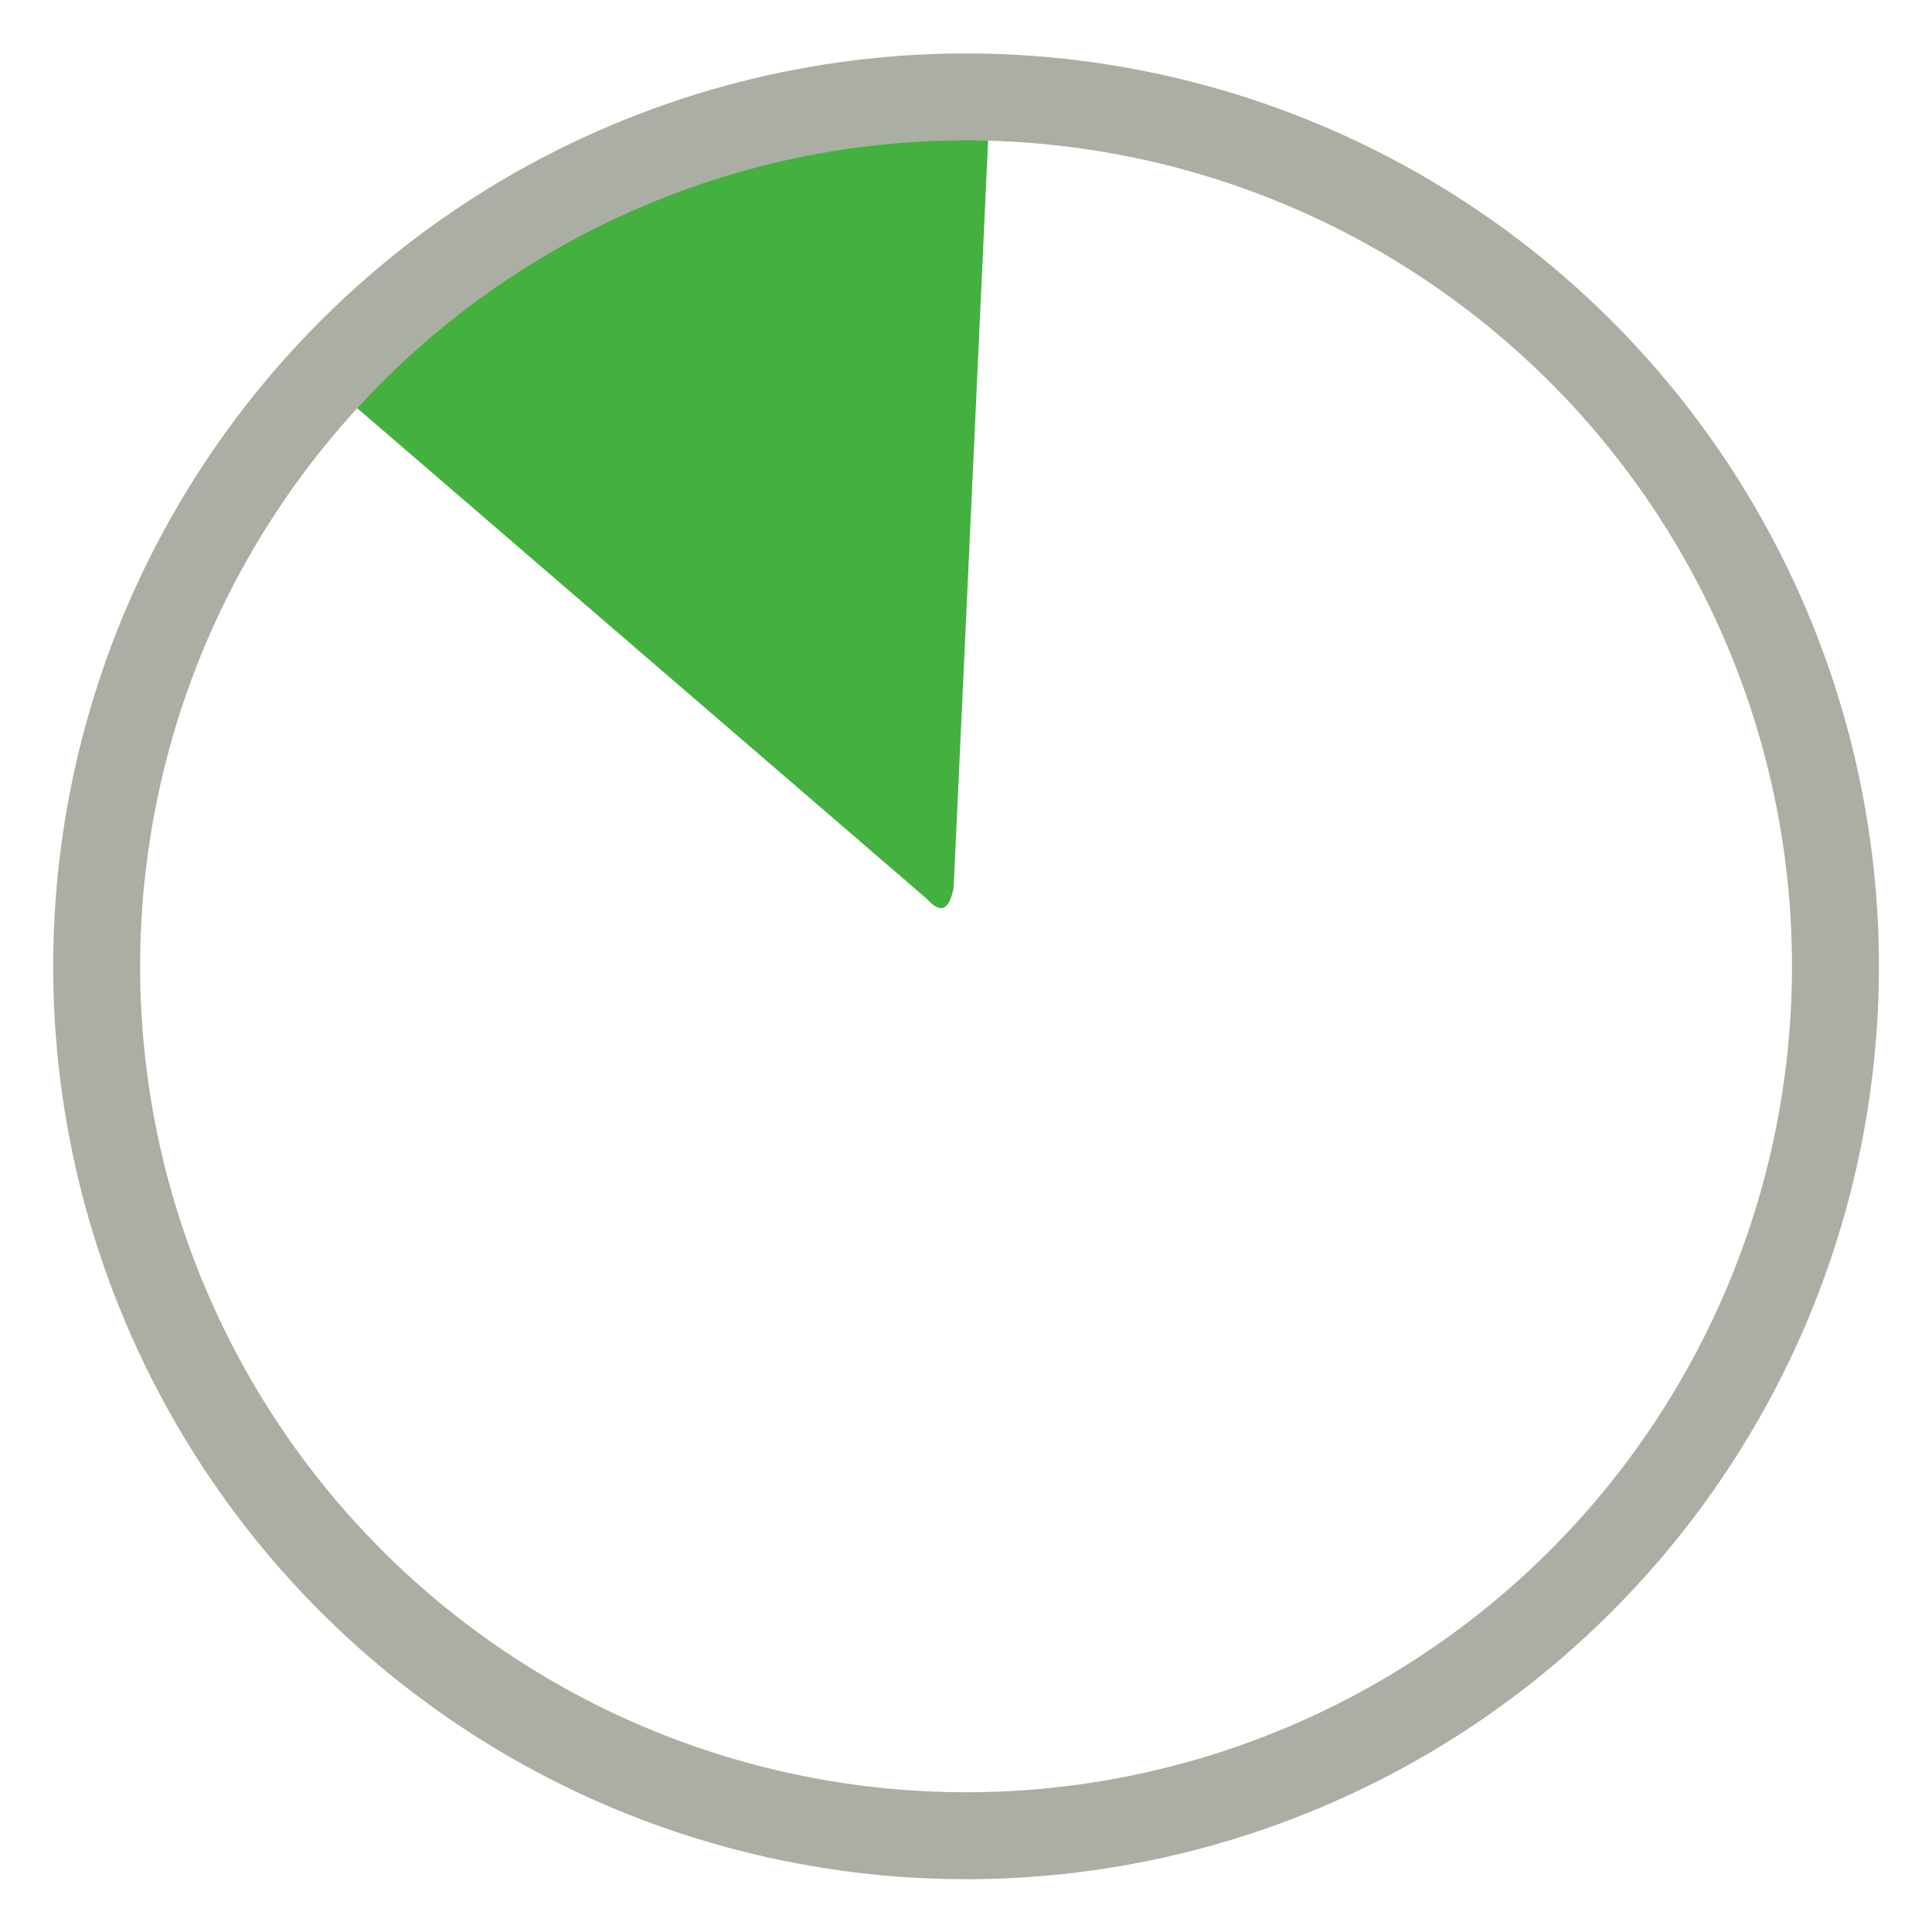
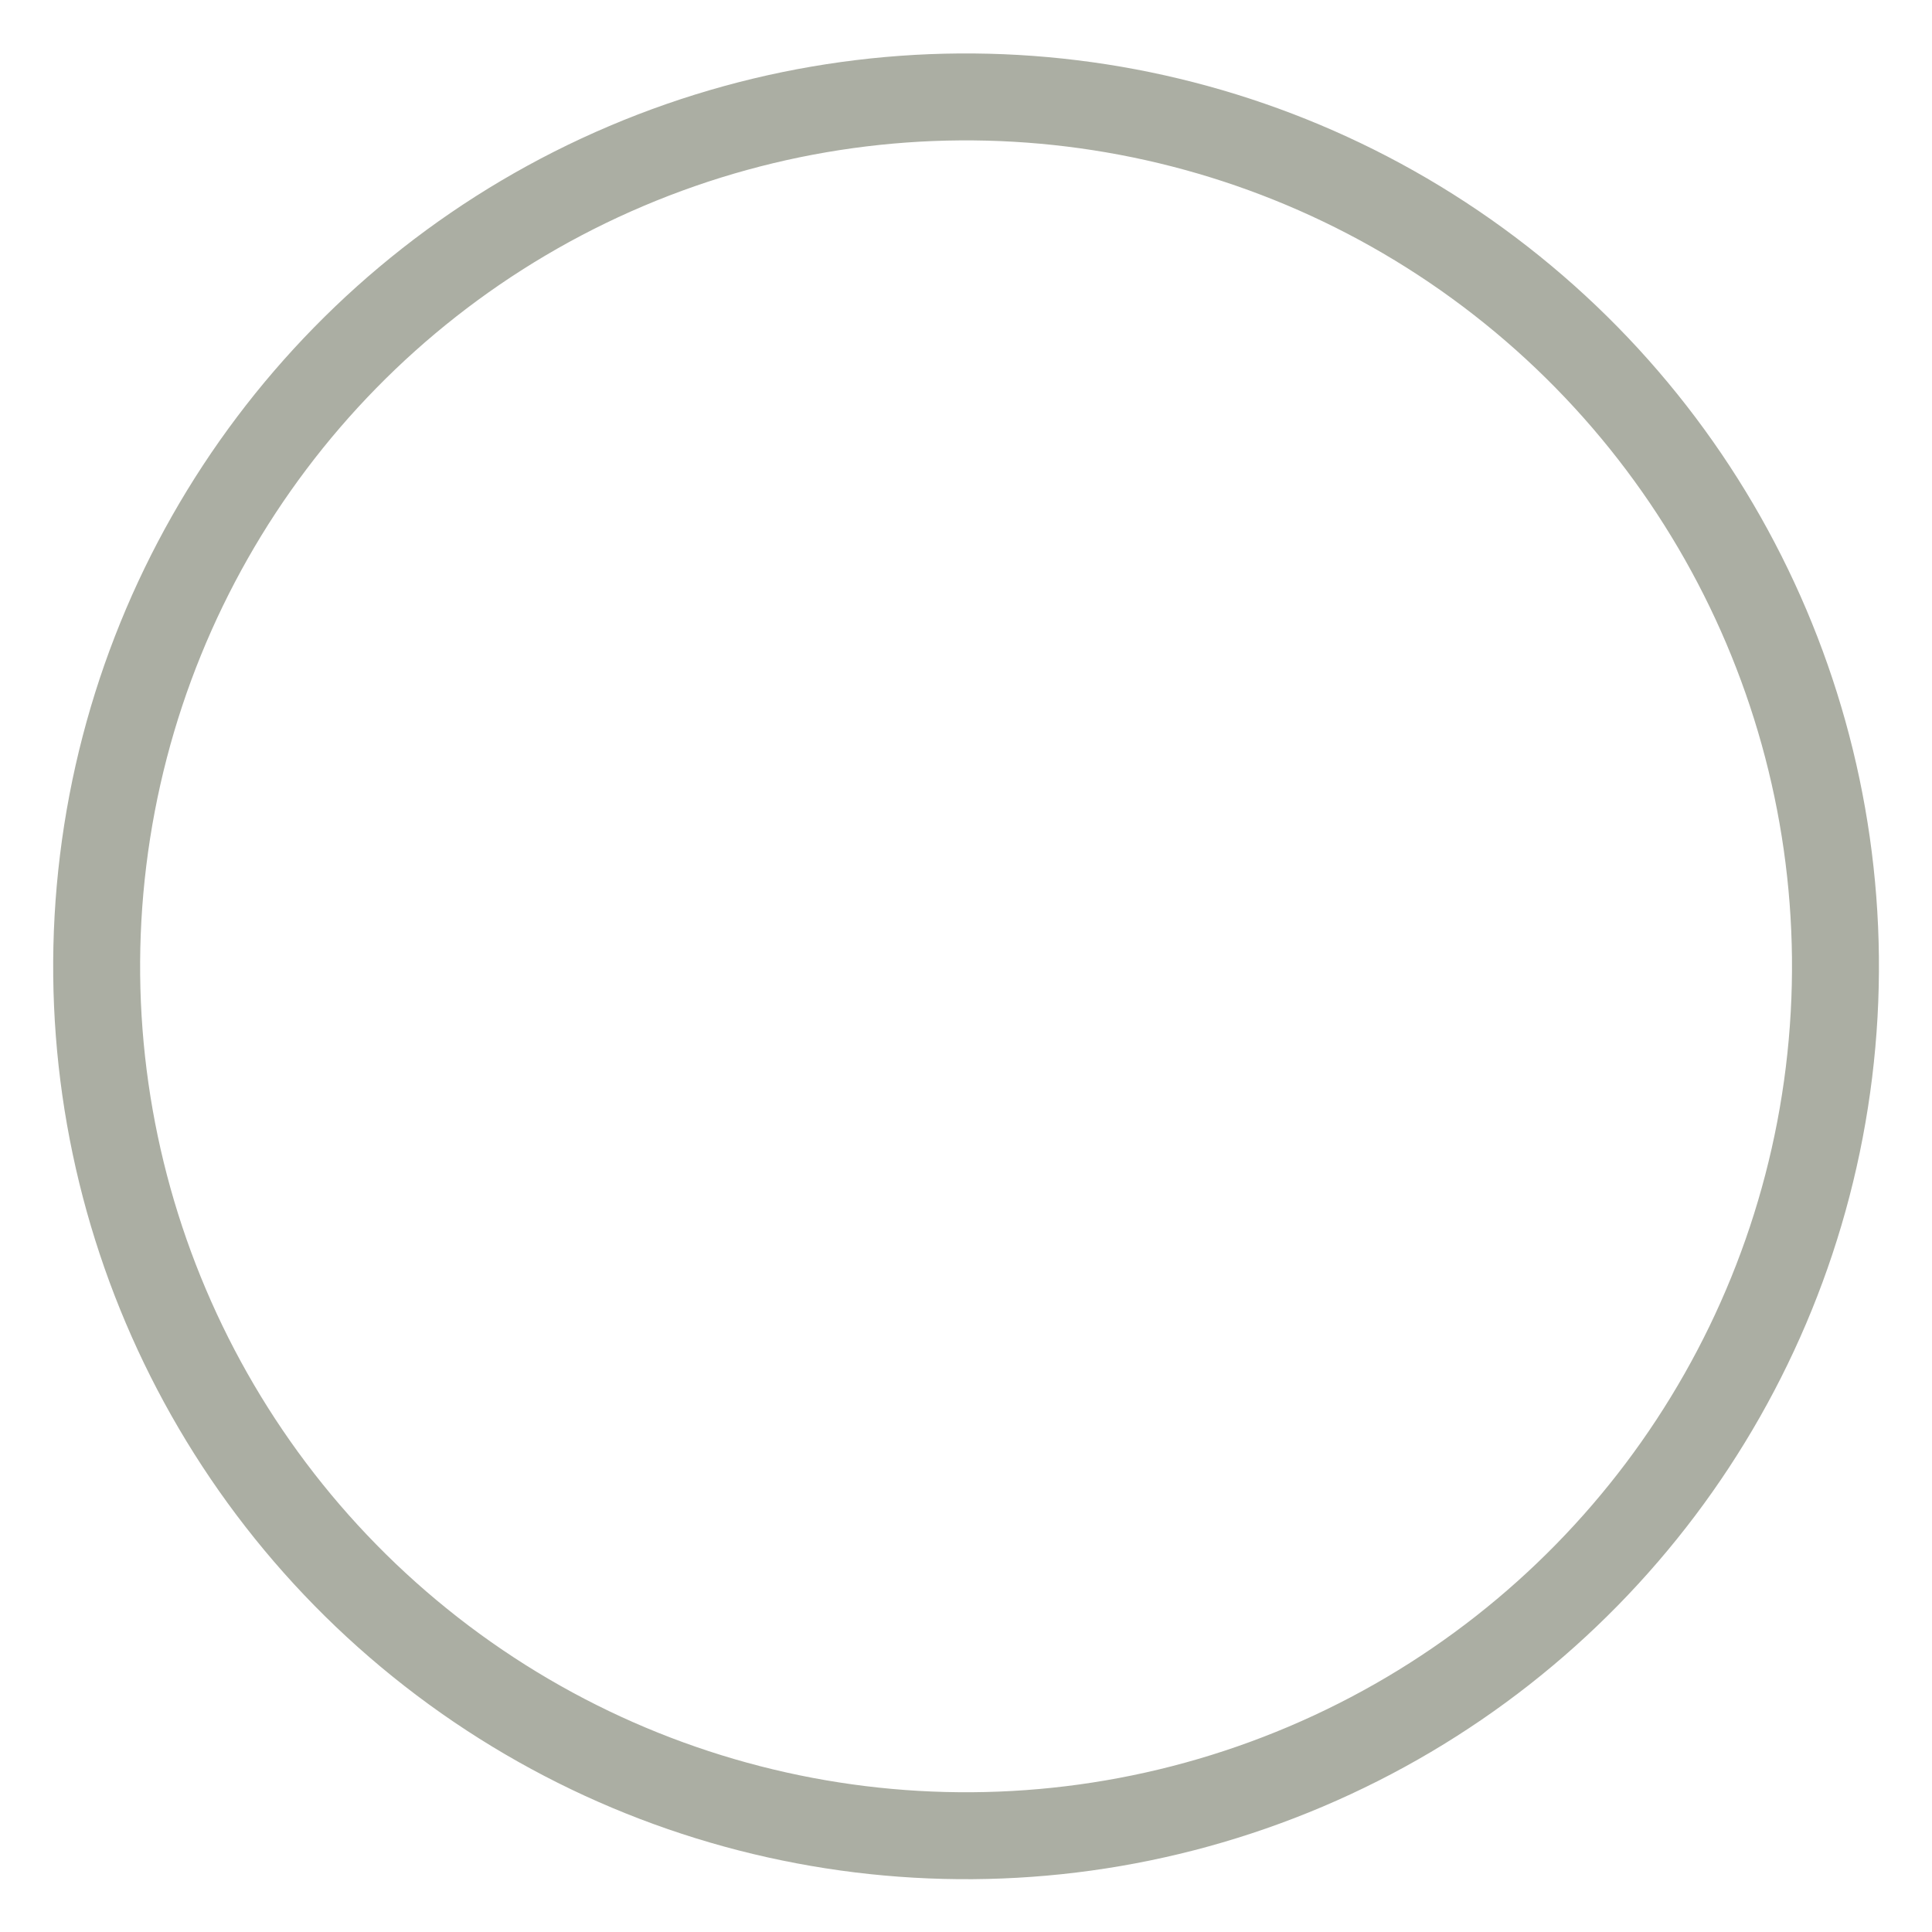
<svg xmlns="http://www.w3.org/2000/svg" viewBox="0 0 200 200">
  <g transform="rotate(-23 105 99)">
-     <path d="M-102-90q2-3 3 0l37 75q2 3-1 3h-74q-3 0-1-3Z" style="stroke-width:0;fill:#43b040" transform="rotate(180)" />
    <circle cx="-100" cy="-100" r="90" style="stroke-width:9px;paint-order:stroke;fill:transparent;stroke:#abaea3" transform="rotate(90 -99 99)" />
  </g>
</svg>